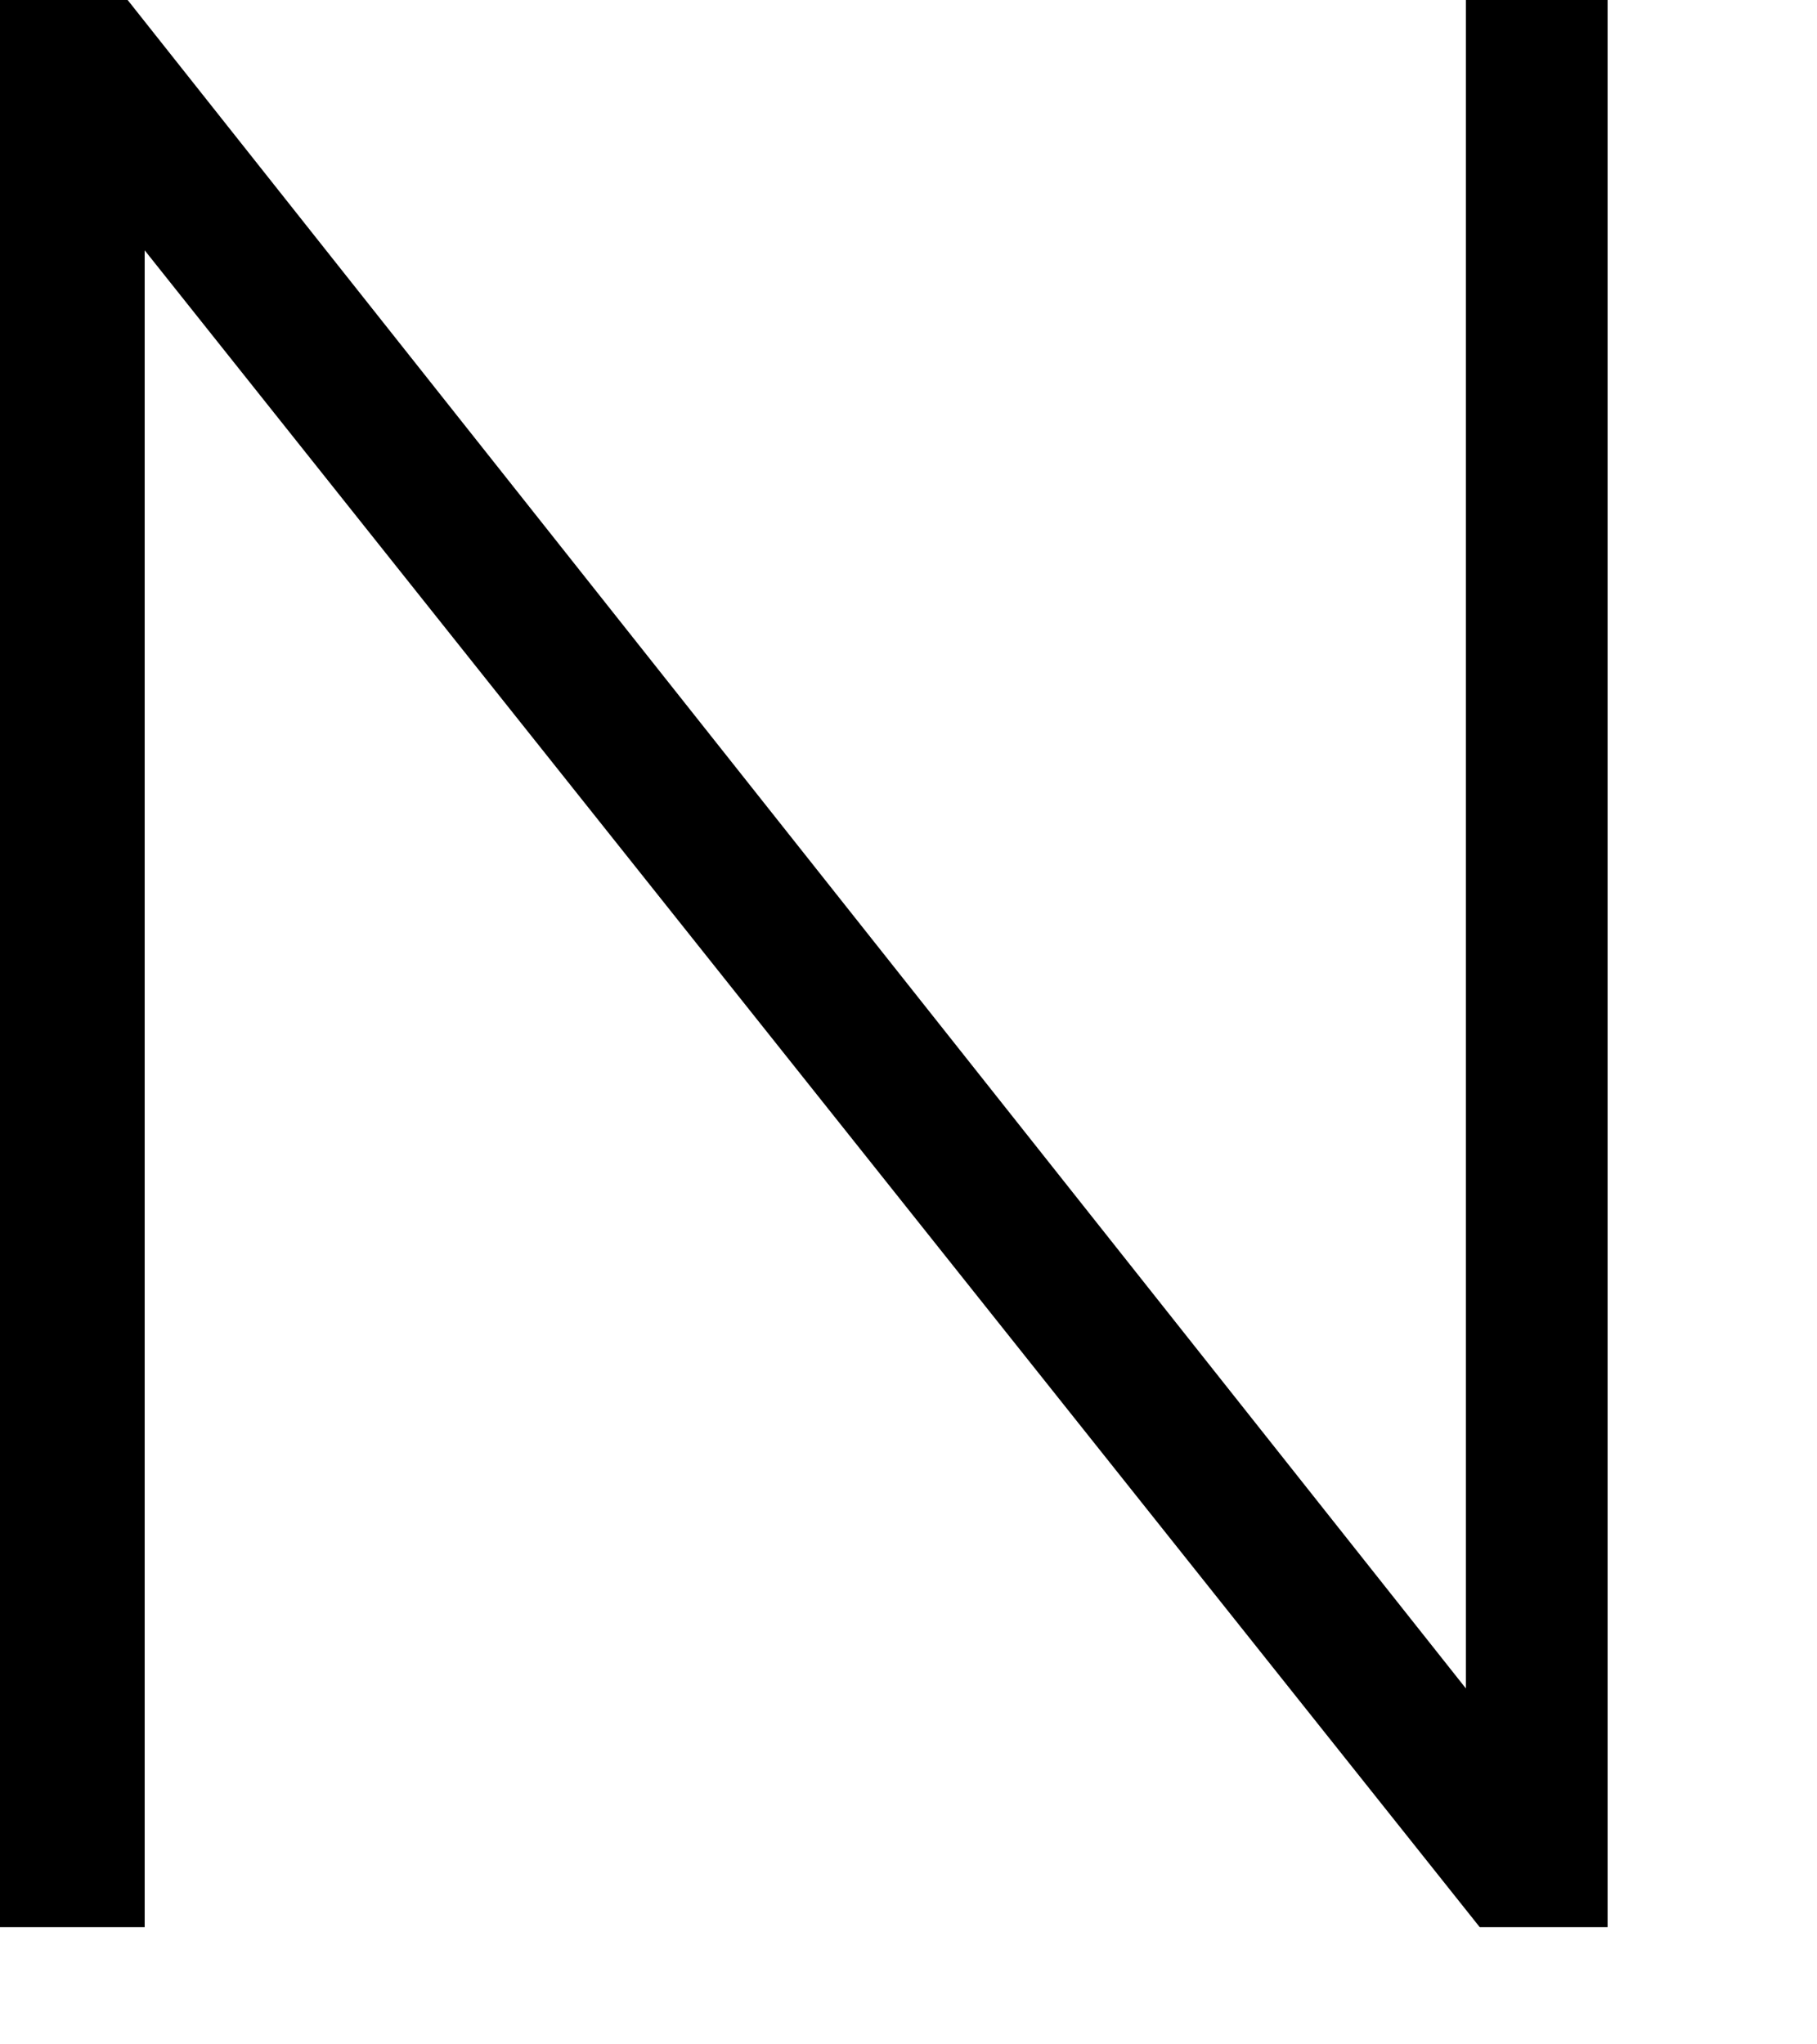
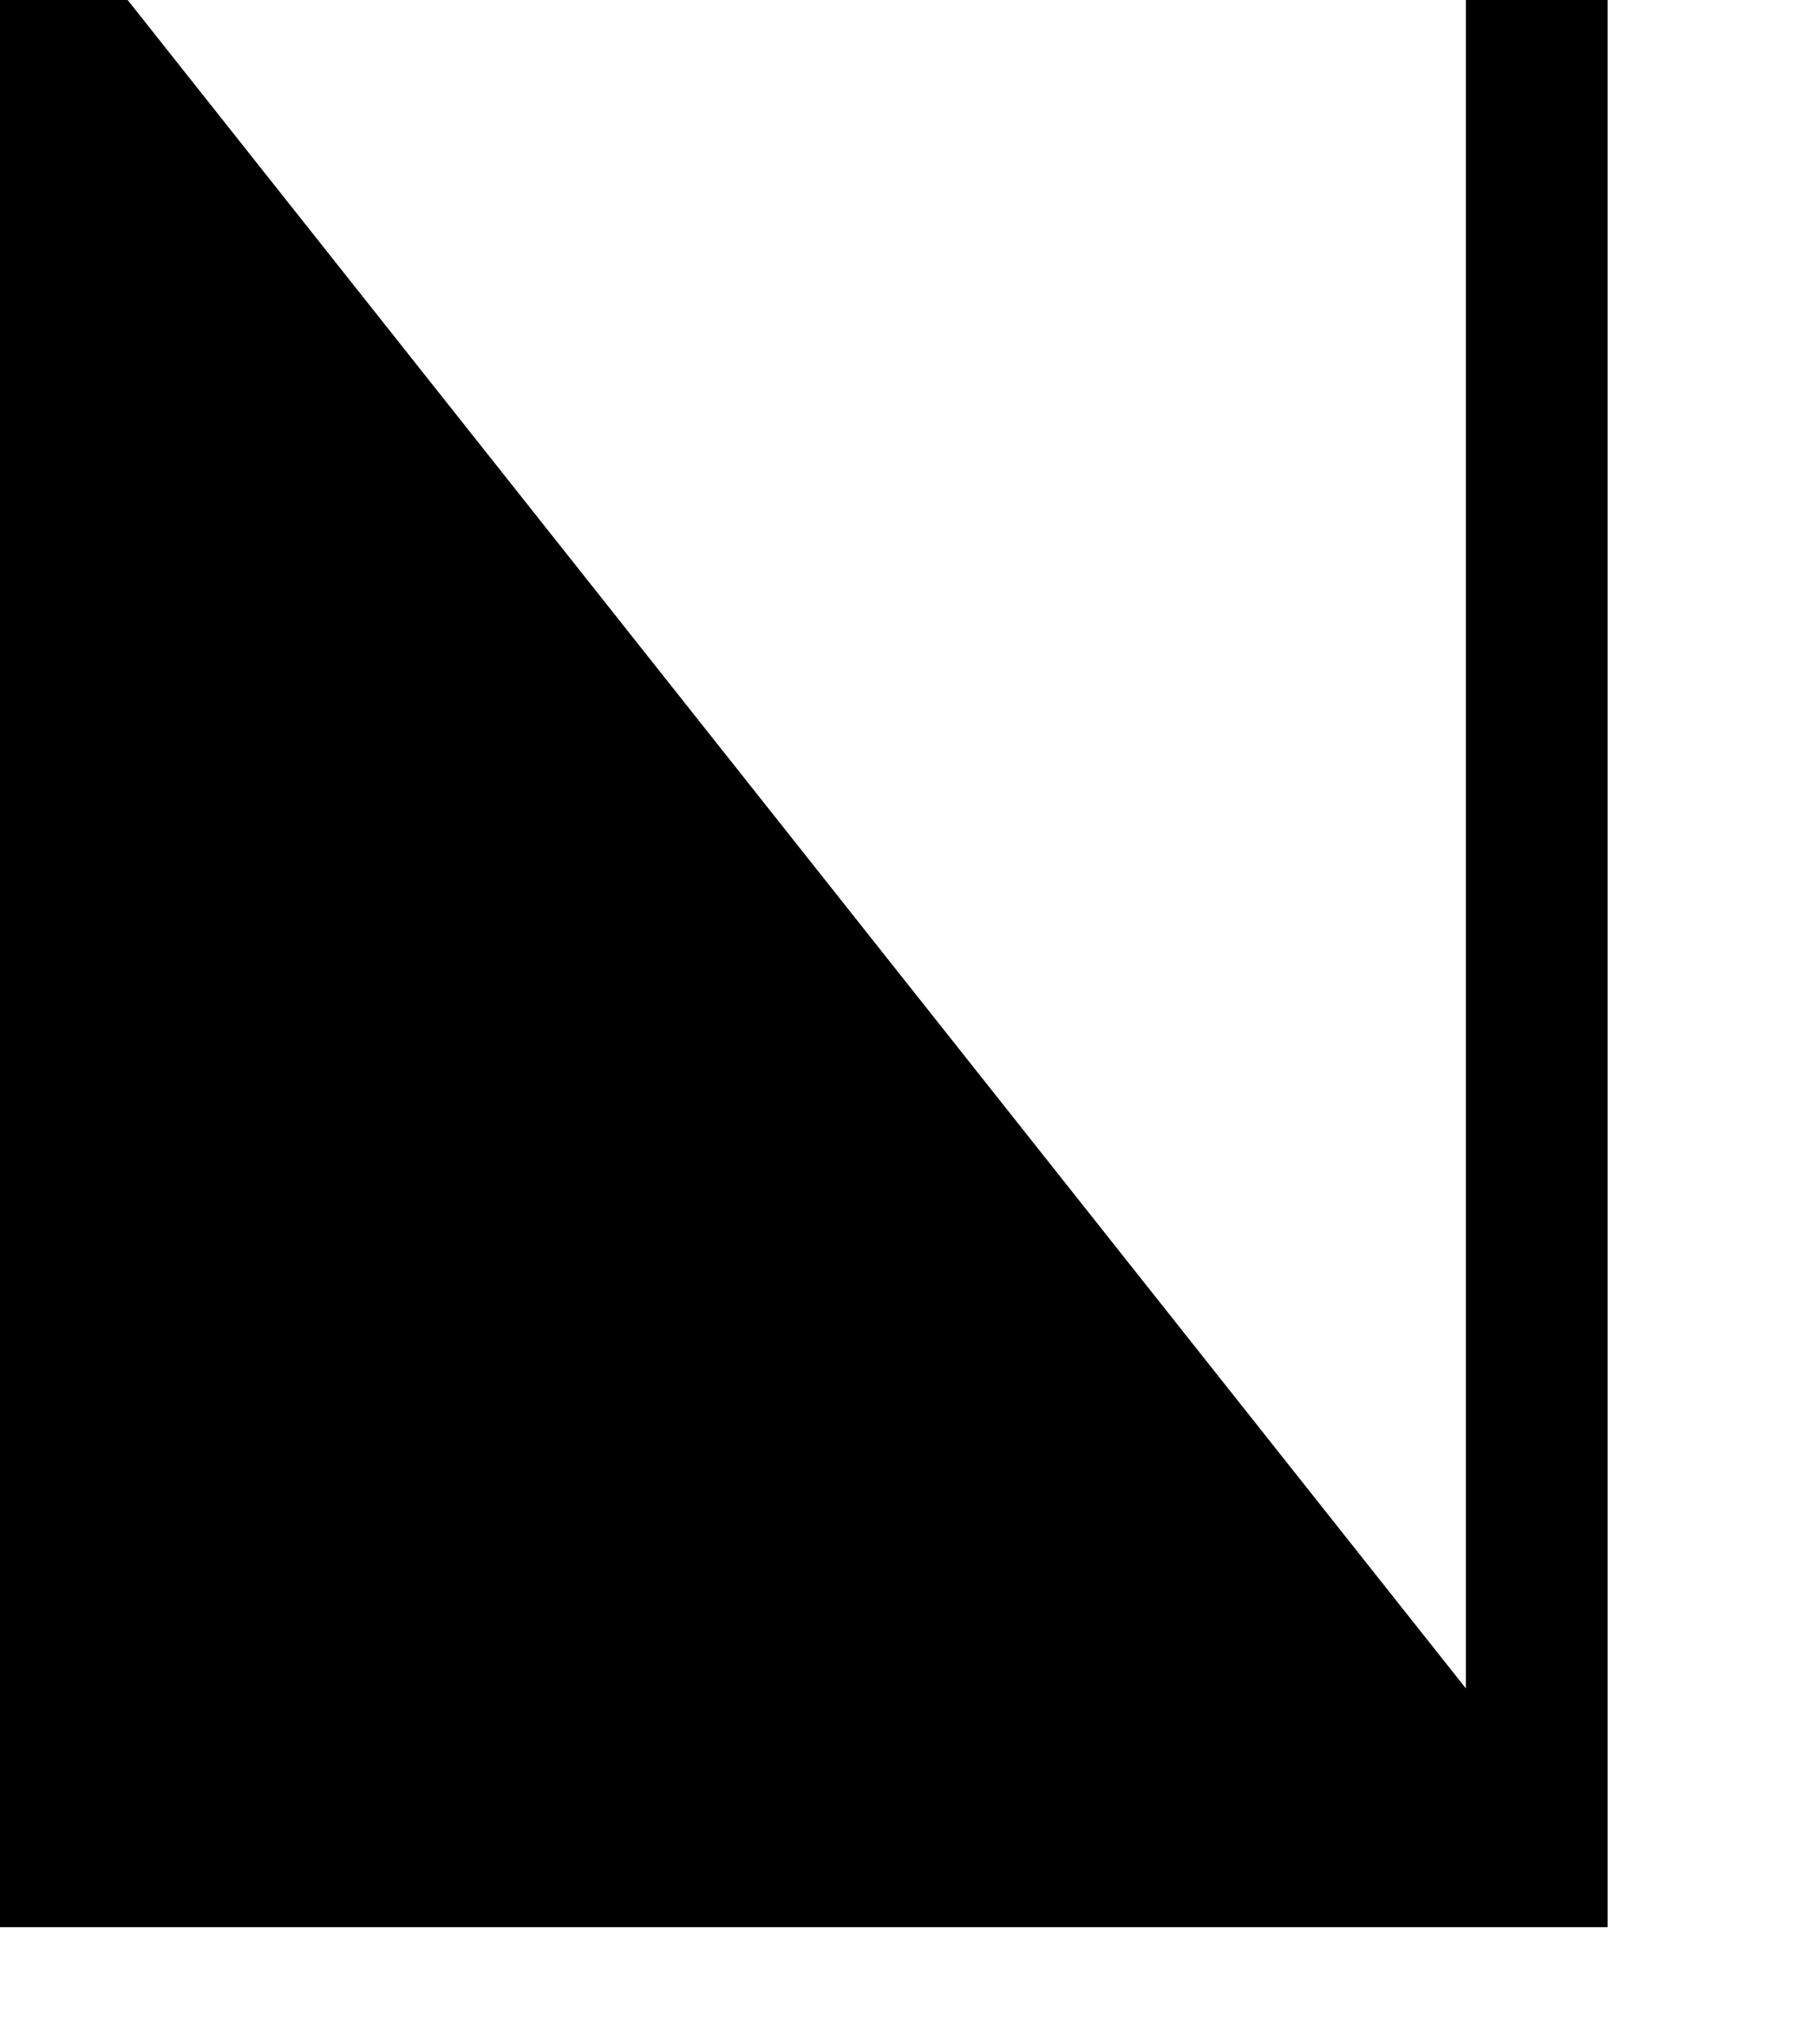
<svg xmlns="http://www.w3.org/2000/svg" fill="none" height="100%" overflow="visible" preserveAspectRatio="none" style="display: block;" viewBox="0 0 8 9" width="100%">
-   <path d="M7.078 8.484H6.515L0.637 1.102V8.484H0V0H0.562L6.454 7.433V0H7.078V8.484Z" fill="black" id="Path 324" />
+   <path d="M7.078 8.484H6.515V8.484H0V0H0.562L6.454 7.433V0H7.078V8.484Z" fill="black" id="Path 324" />
</svg>